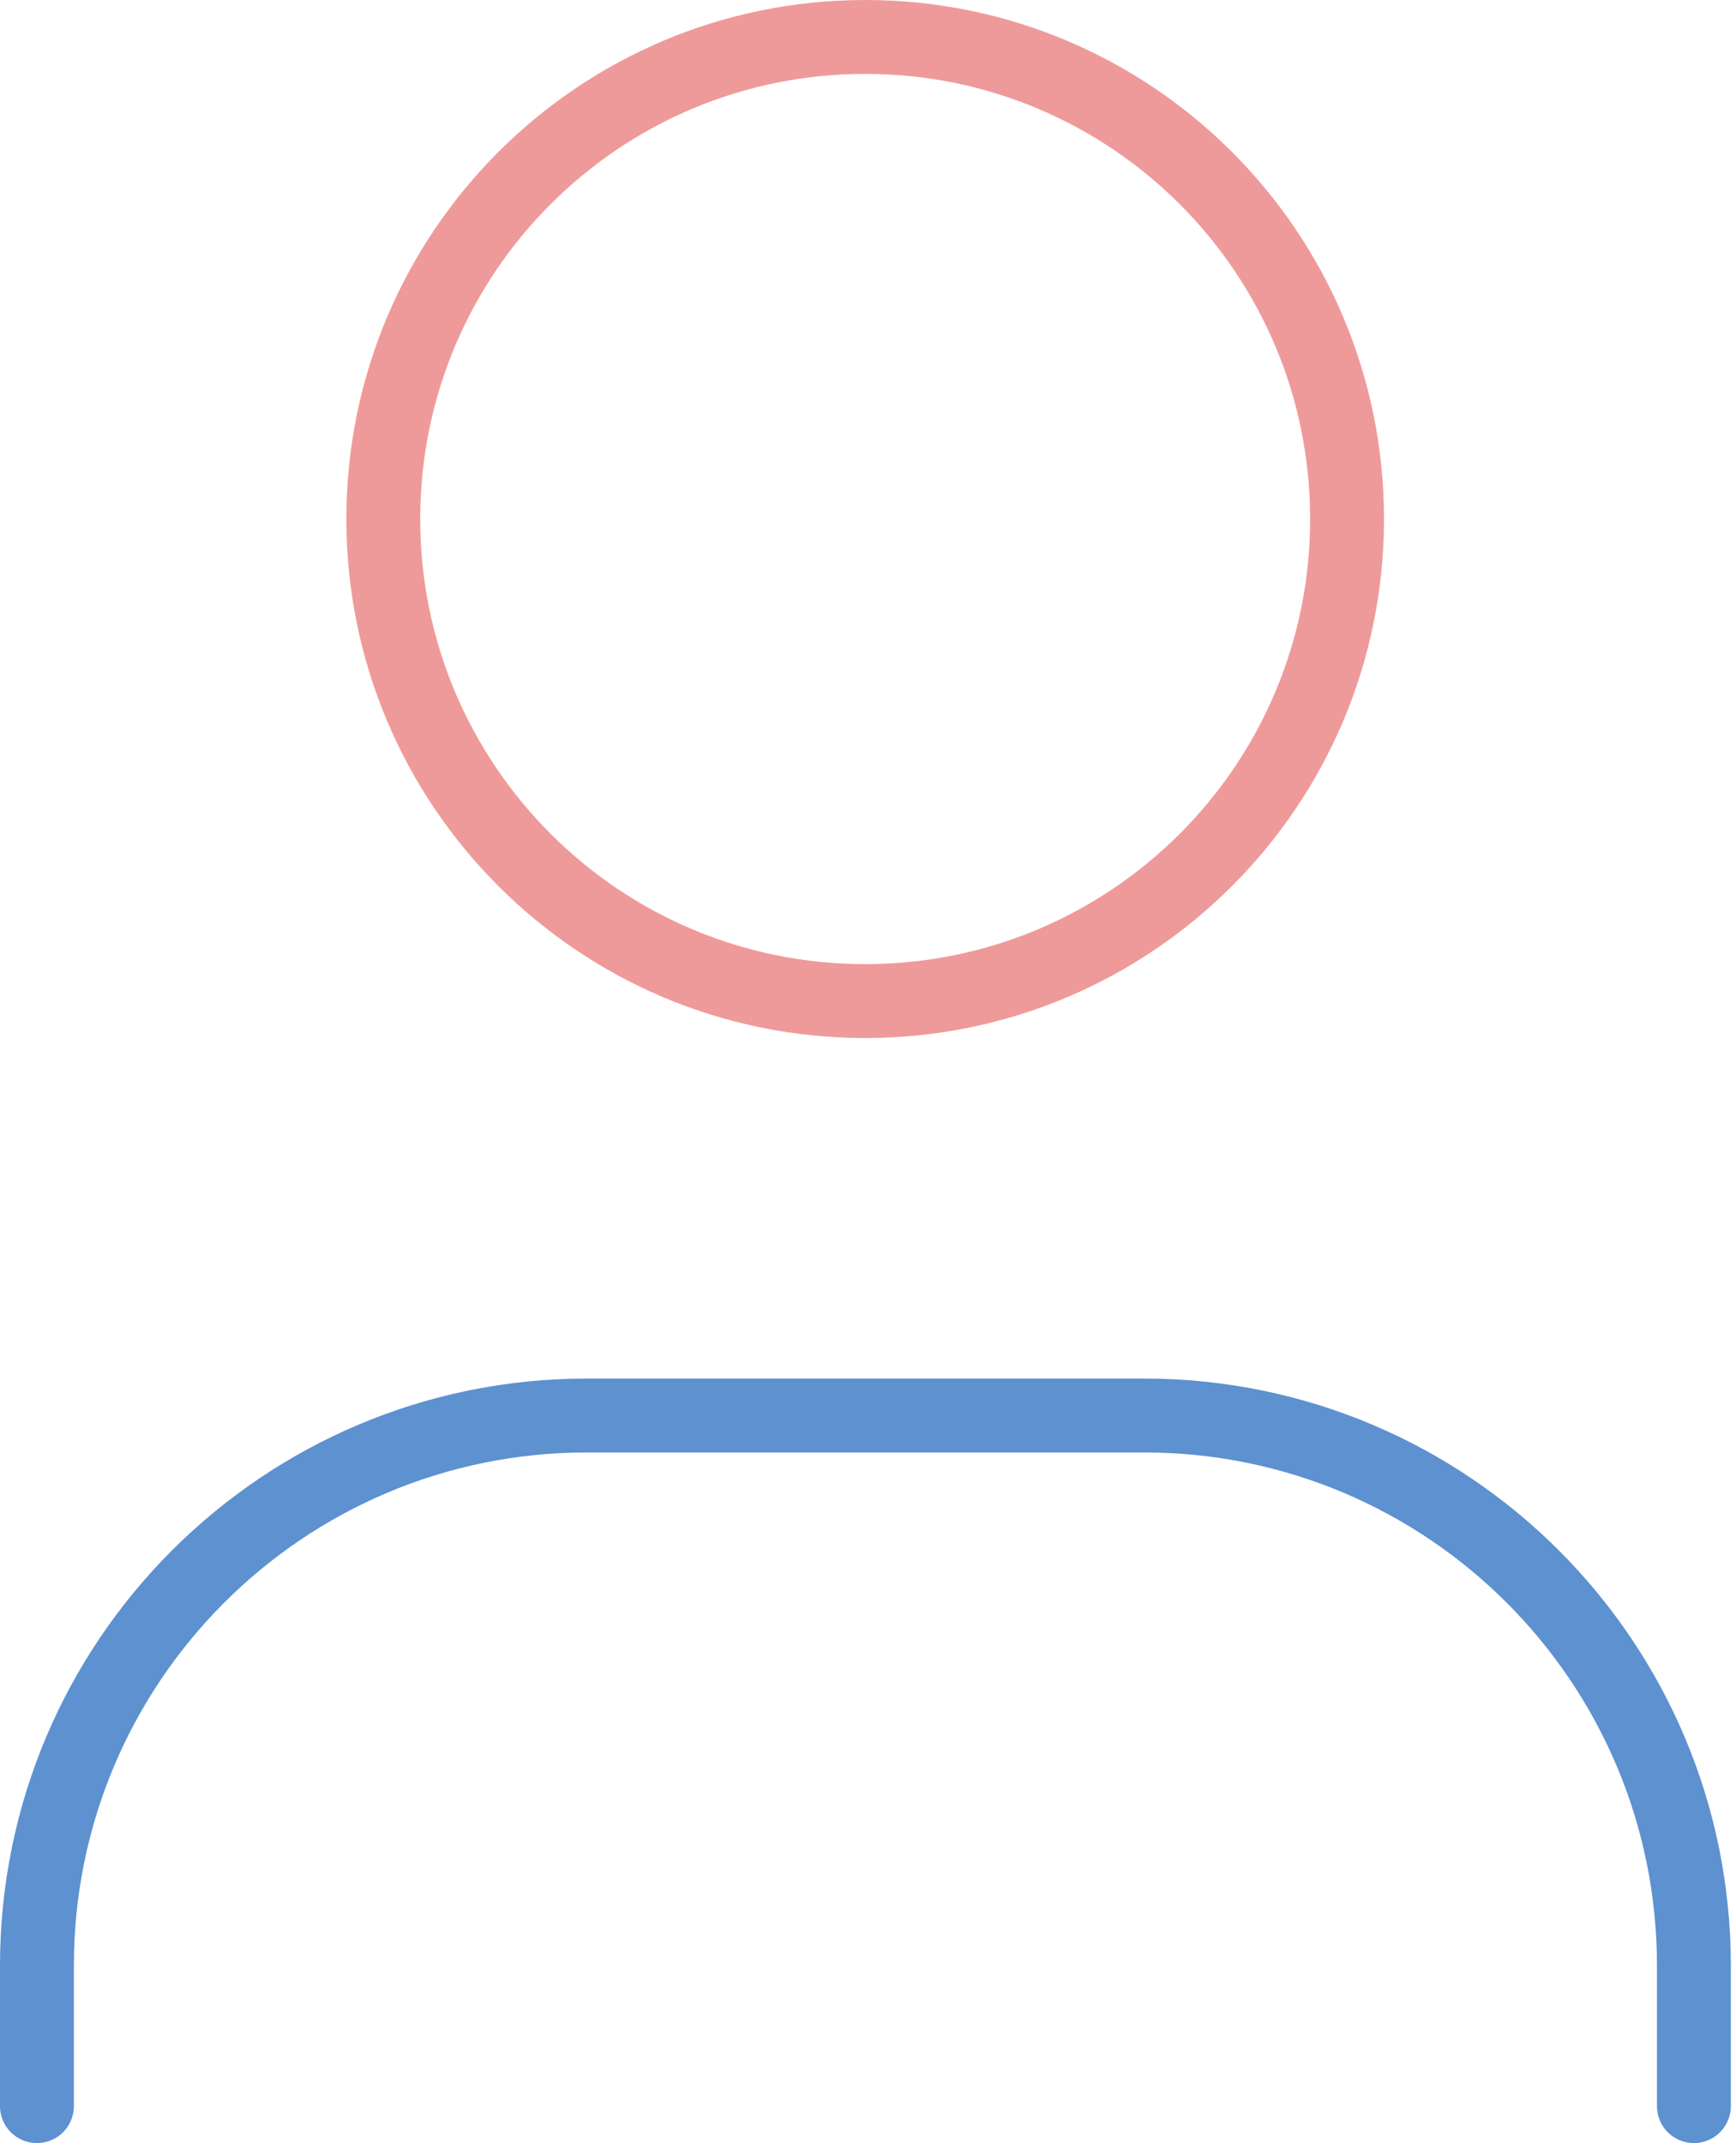
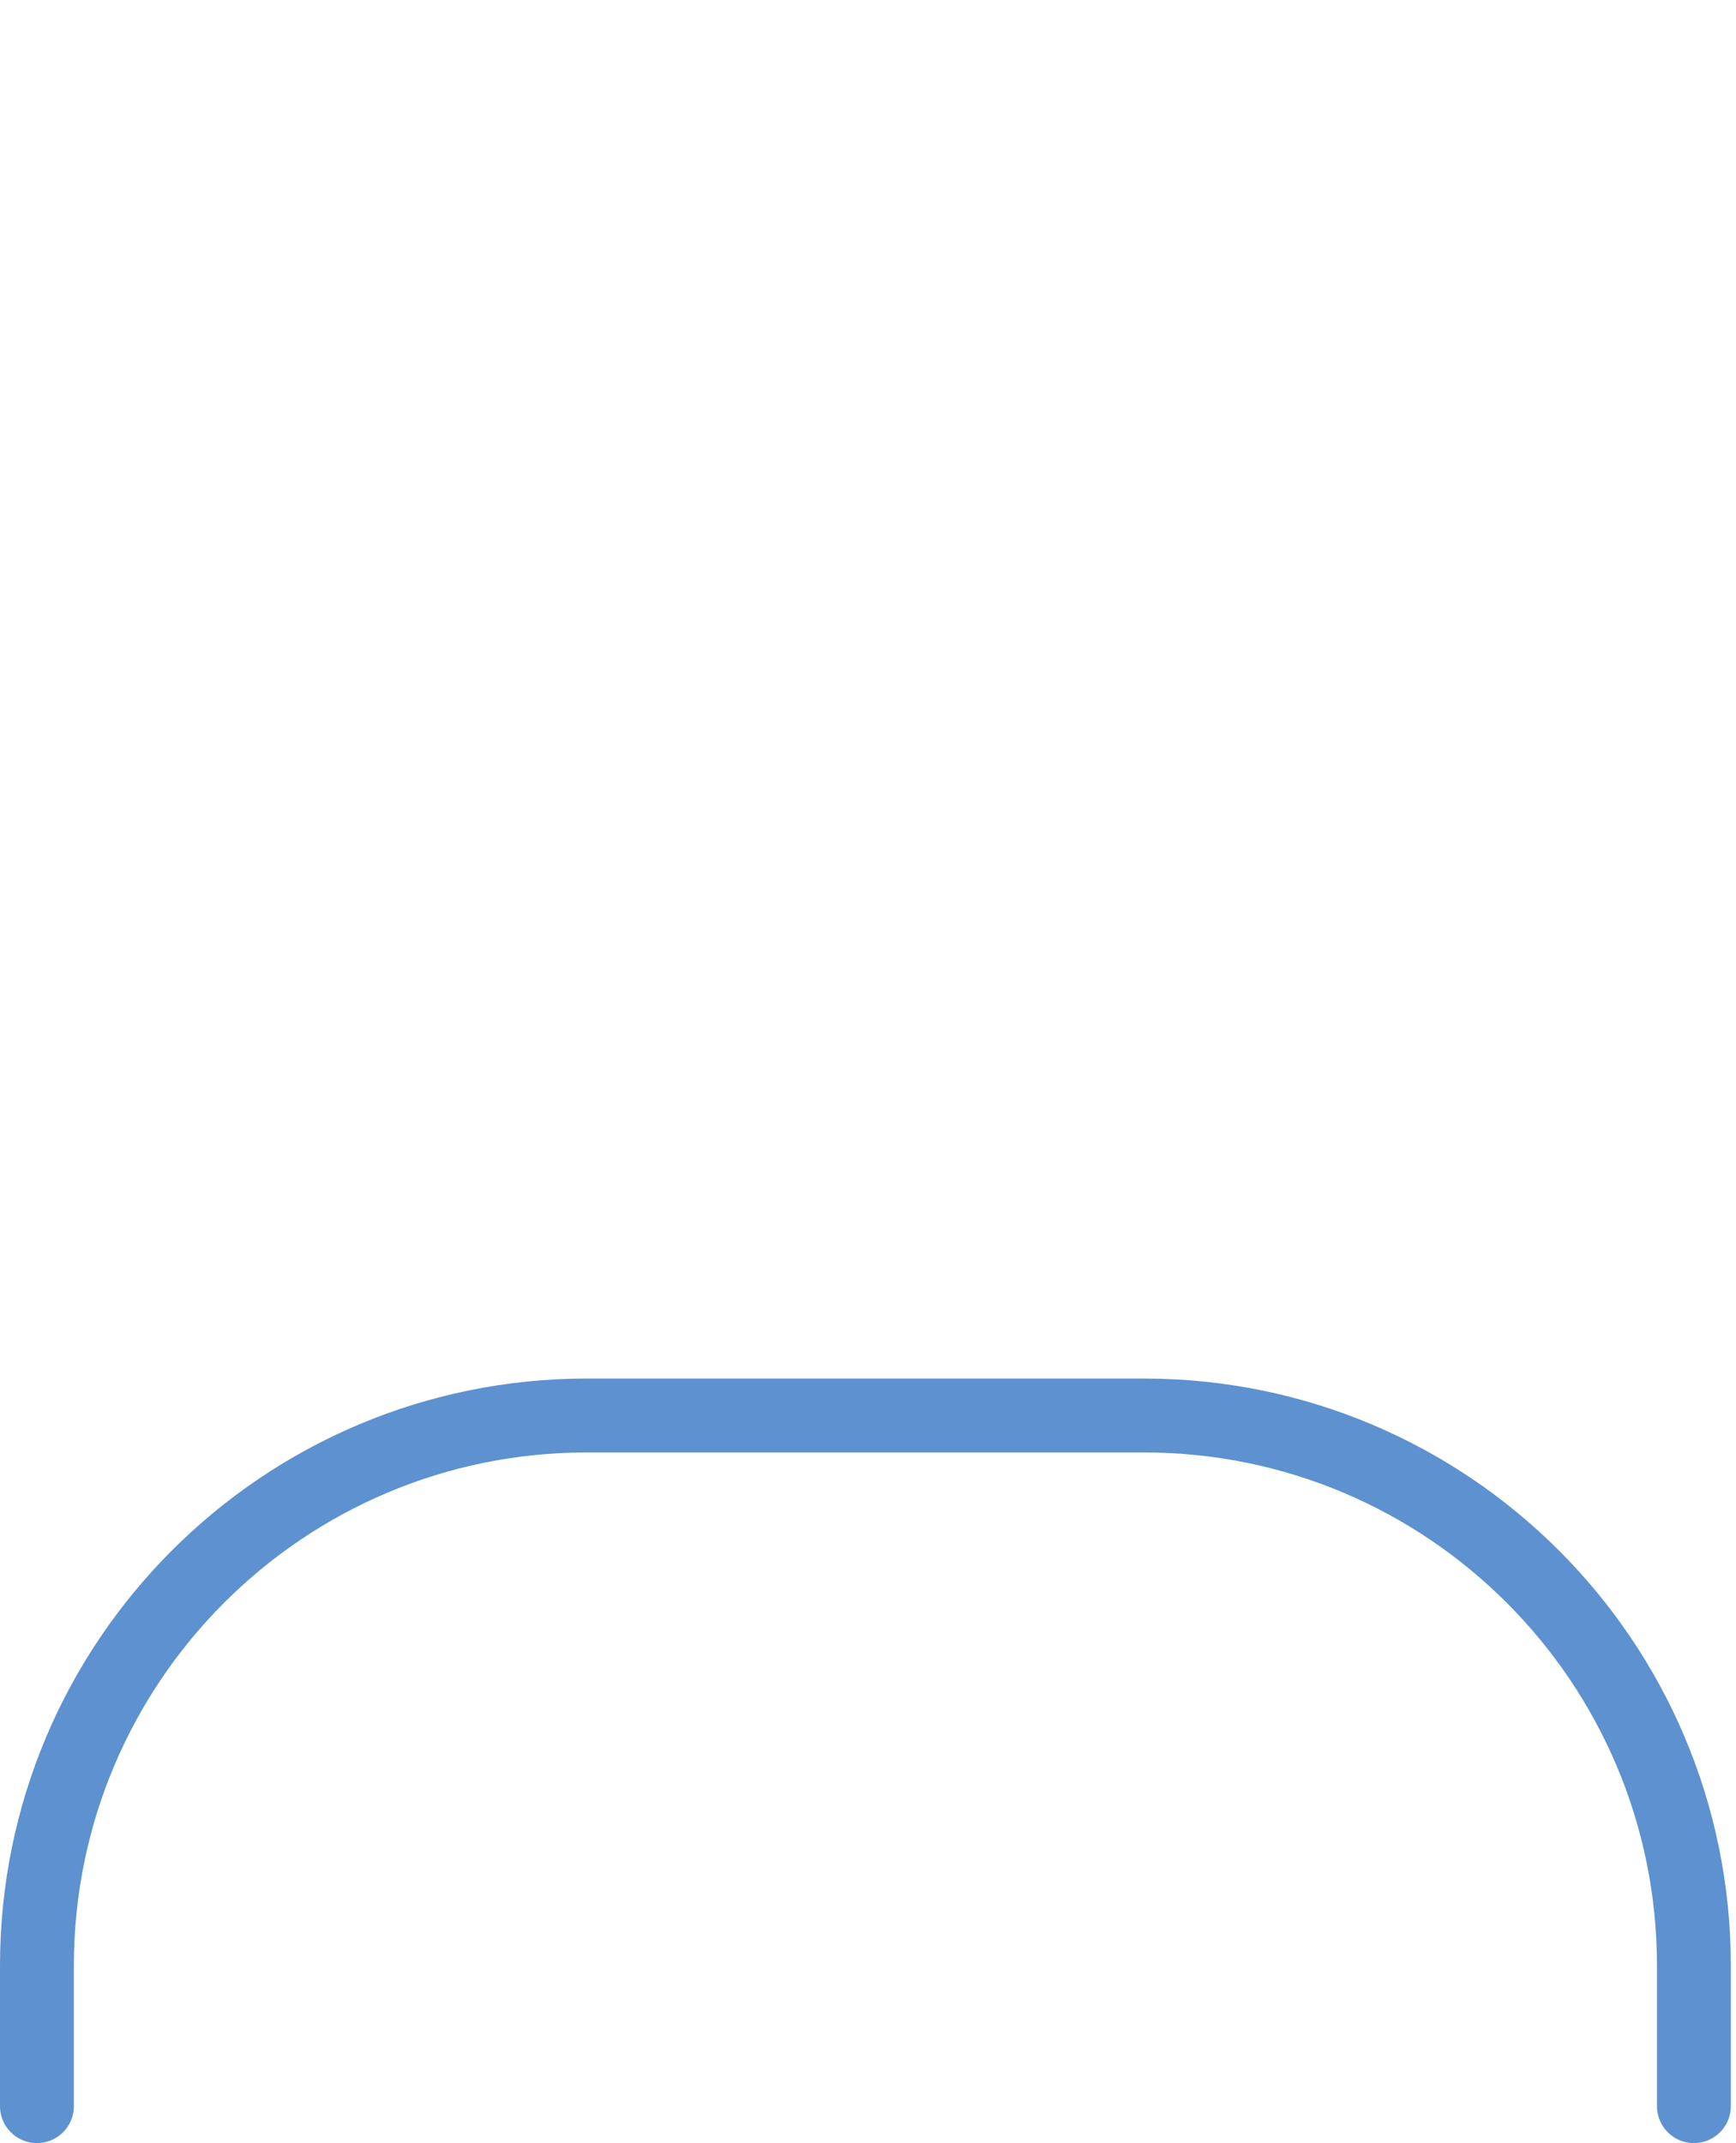
<svg xmlns="http://www.w3.org/2000/svg" width="47" height="58" viewBox="0 0 47 58" fill="none">
-   <path fill-rule="evenodd" clip-rule="evenodd" d="M23.424 27.093C30.629 27.093 36.47 21.252 36.47 14.047C36.47 6.841 30.629 1 23.424 1C16.218 1 10.377 6.841 10.377 14.047C10.377 21.252 16.218 27.093 23.424 27.093Z" stroke="#EF9A9A" stroke-width="2" stroke-linecap="round" stroke-linejoin="round" />
  <path d="M1 57V53.198C1 44.974 7.665 38.309 15.89 38.309H30.97C39.194 38.309 45.86 44.974 45.86 53.198V57" stroke="#5D91D0" stroke-width="2" stroke-linecap="round" stroke-linejoin="round" />
</svg>